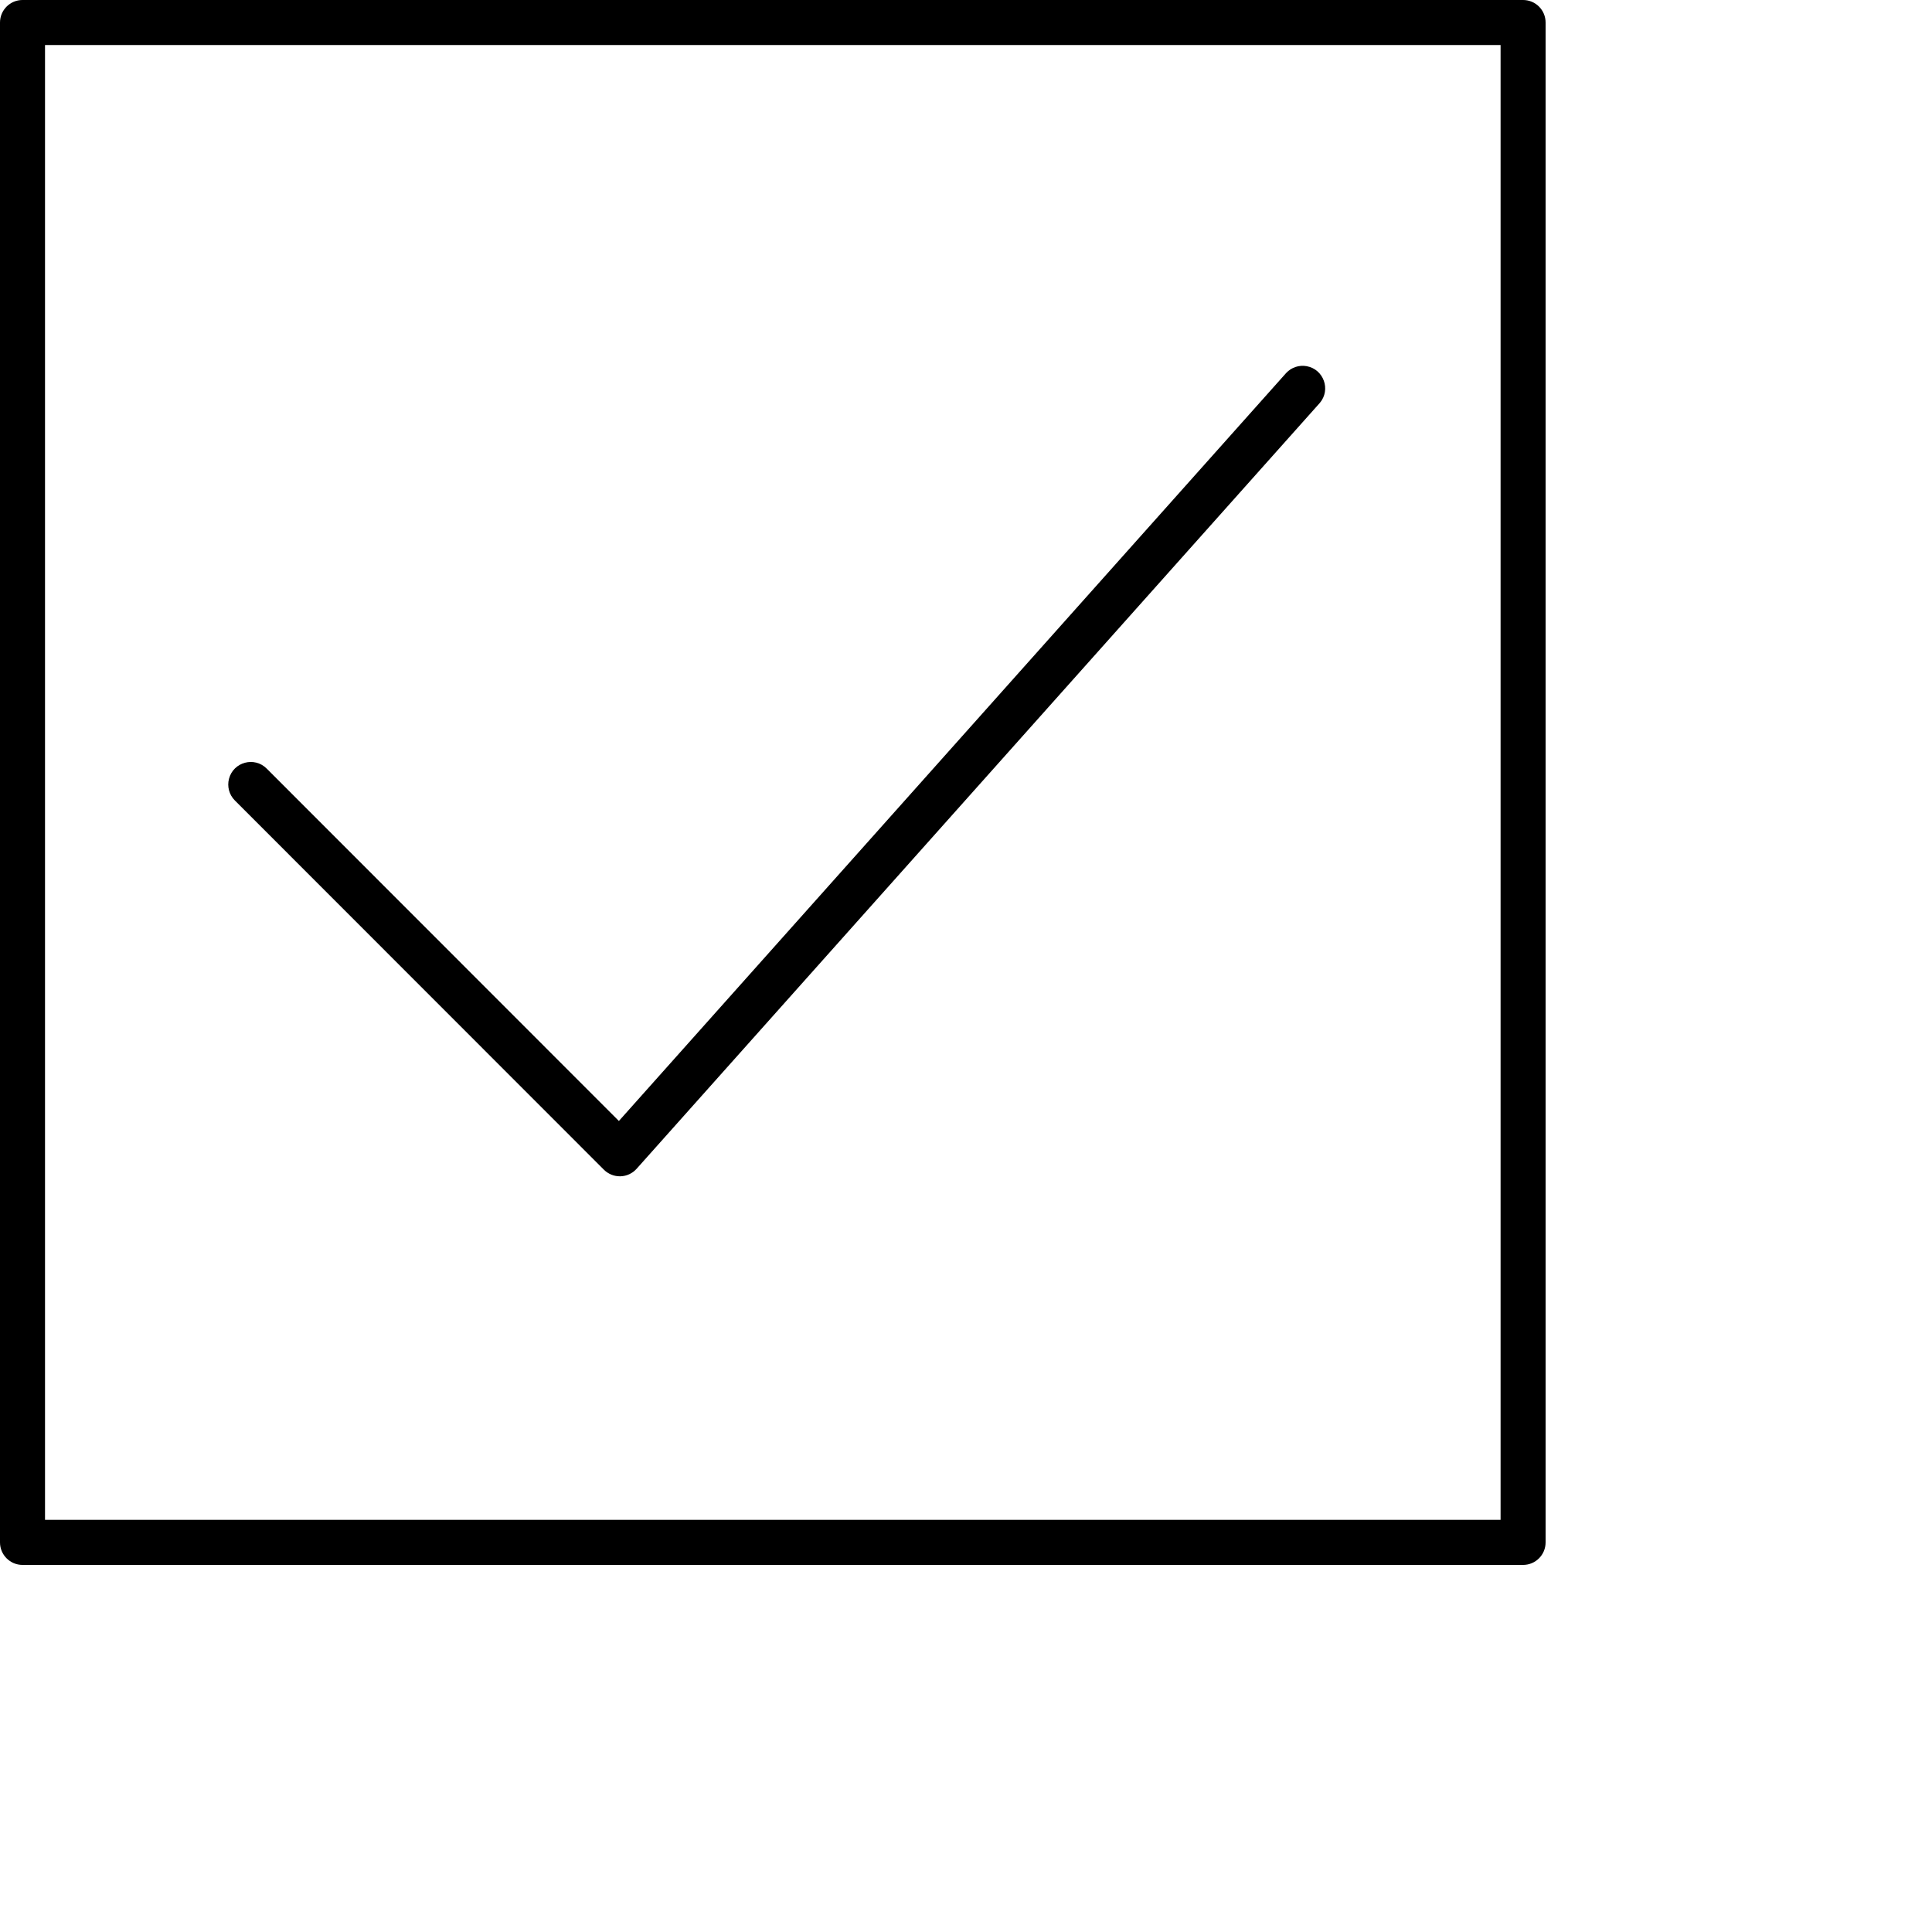
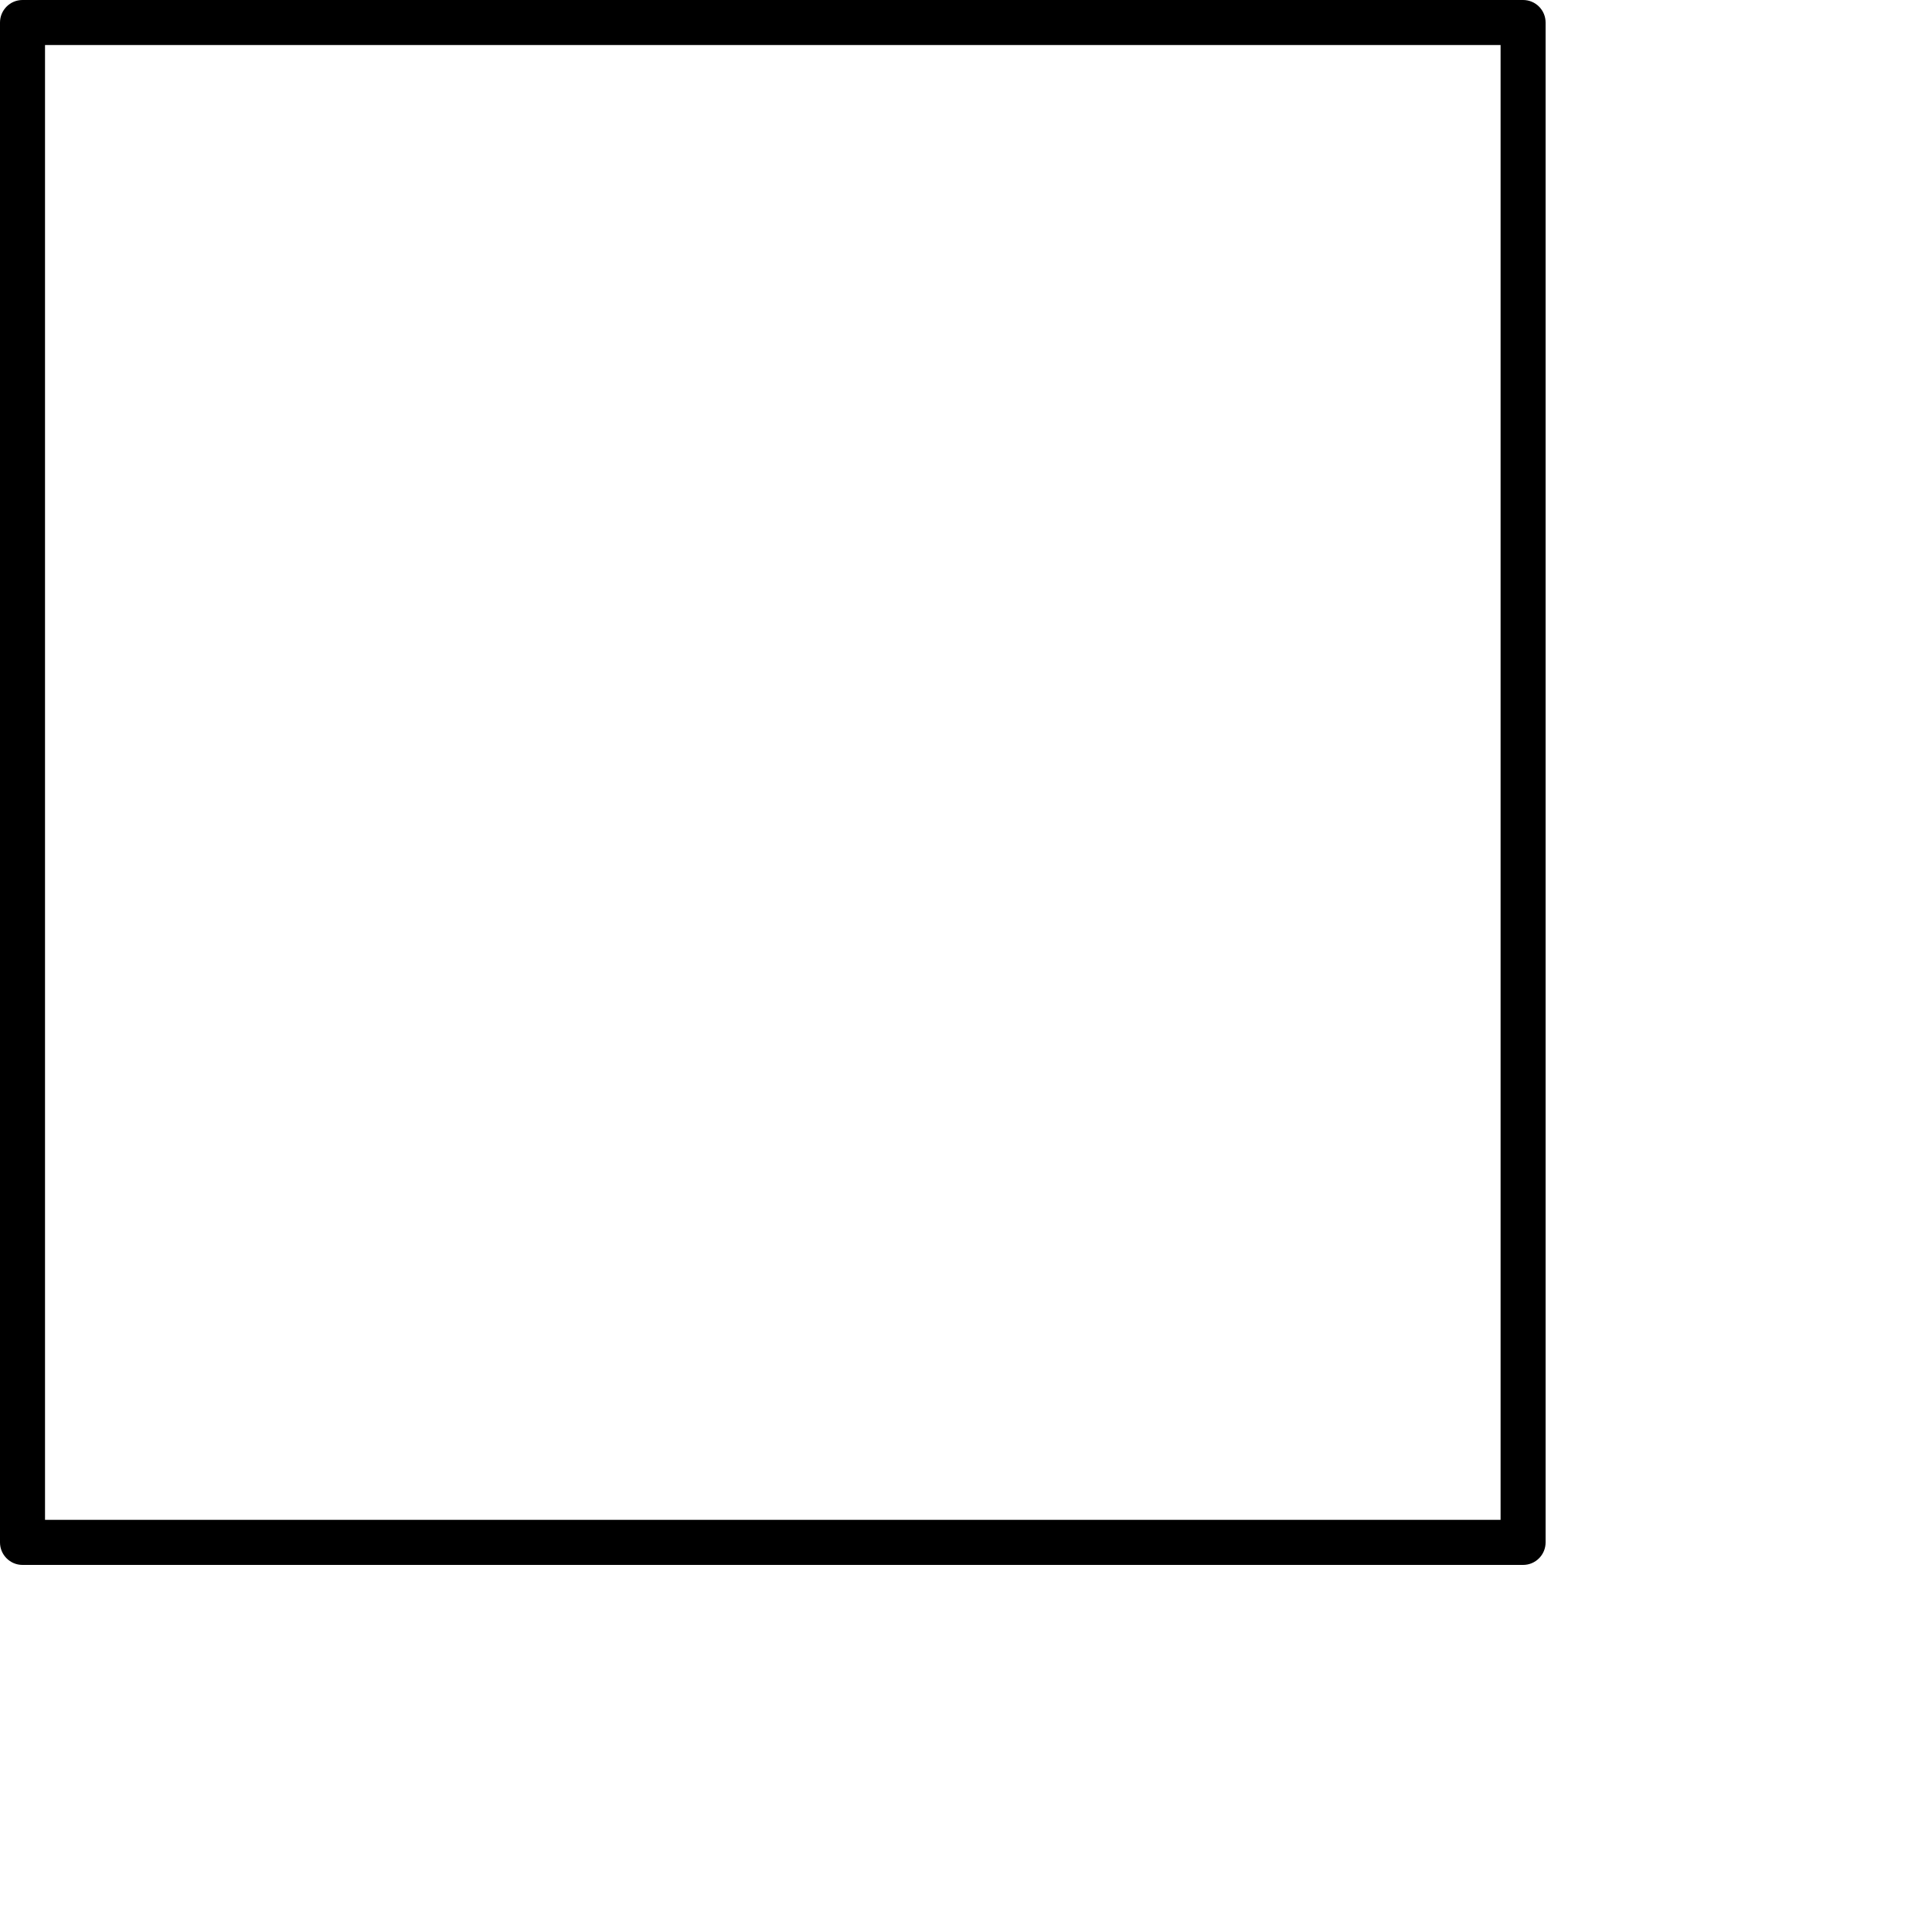
<svg xmlns="http://www.w3.org/2000/svg" viewBox="1950 2450 100 100" width="100" height="100" data-guides="{&quot;vertical&quot;:[],&quot;horizontal&quot;:[]}">
-   <path fill="rgb(0, 0, 0)" stroke="none" fill-opacity="1" stroke-width="1" stroke-opacity="1" color="rgb(51, 51, 51)" fill-rule="evenodd" font-size-adjust="none" id="tSvg144da4fa1d1" title="Path 3" d="M 1981.258 2510.544 C 1981.477 2510.762 1981.773 2510.885 1982.082 2510.885C 1982.093 2510.885 1982.104 2510.885 1982.115 2510.885C 1982.435 2510.876 1982.738 2510.735 1982.951 2510.496C 1994.739 2497.282 2006.526 2484.069 2018.314 2470.855C 2018.894 2470.17 2018.515 2469.113 2017.632 2468.953C 2017.244 2468.883 2016.846 2469.014 2016.576 2469.302C 2005.062 2482.209 1993.547 2495.116 1982.033 2508.022C 1975.956 2501.942 1969.879 2495.862 1963.803 2489.781C 1963.168 2489.147 1962.085 2489.438 1961.854 2490.305C 1961.746 2490.707 1961.861 2491.136 1962.155 2491.431C 1968.523 2497.802 1974.89 2504.173 1981.258 2510.544Z" style="" />
  <path fill="rgb(0, 0, 0)" stroke="none" fill-opacity="1" stroke-width="1" stroke-opacity="1" color="rgb(51, 51, 51)" fill-rule="evenodd" font-size-adjust="none" id="tSvg14e76f237ca" title="Path 4" d="M 2028.835 2450 C 2002.945 2450 1977.055 2450 1951.165 2450C 1950.522 2450 1950 2450.522 1950 2451.167C 1950 2477.389 1950 2503.611 1950 2529.834C 1950 2530.478 1950.522 2531 1951.165 2531C 1977.055 2531 2002.945 2531 2028.835 2531C 2029.479 2531 2030 2530.478 2030 2529.834C 2030 2503.611 2030 2477.389 2030 2451.167C 2030 2450.522 2029.479 2450 2028.835 2450ZM 2027.67 2528.667 C 2002.557 2528.667 1977.443 2528.667 1952.33 2528.667C 1952.33 2503.222 1952.33 2477.777 1952.33 2452.331C 1977.443 2452.331 2002.557 2452.331 2027.67 2452.331C 2027.67 2477.777 2027.67 2503.222 2027.67 2528.667Z" style="" />
  <defs />
</svg>